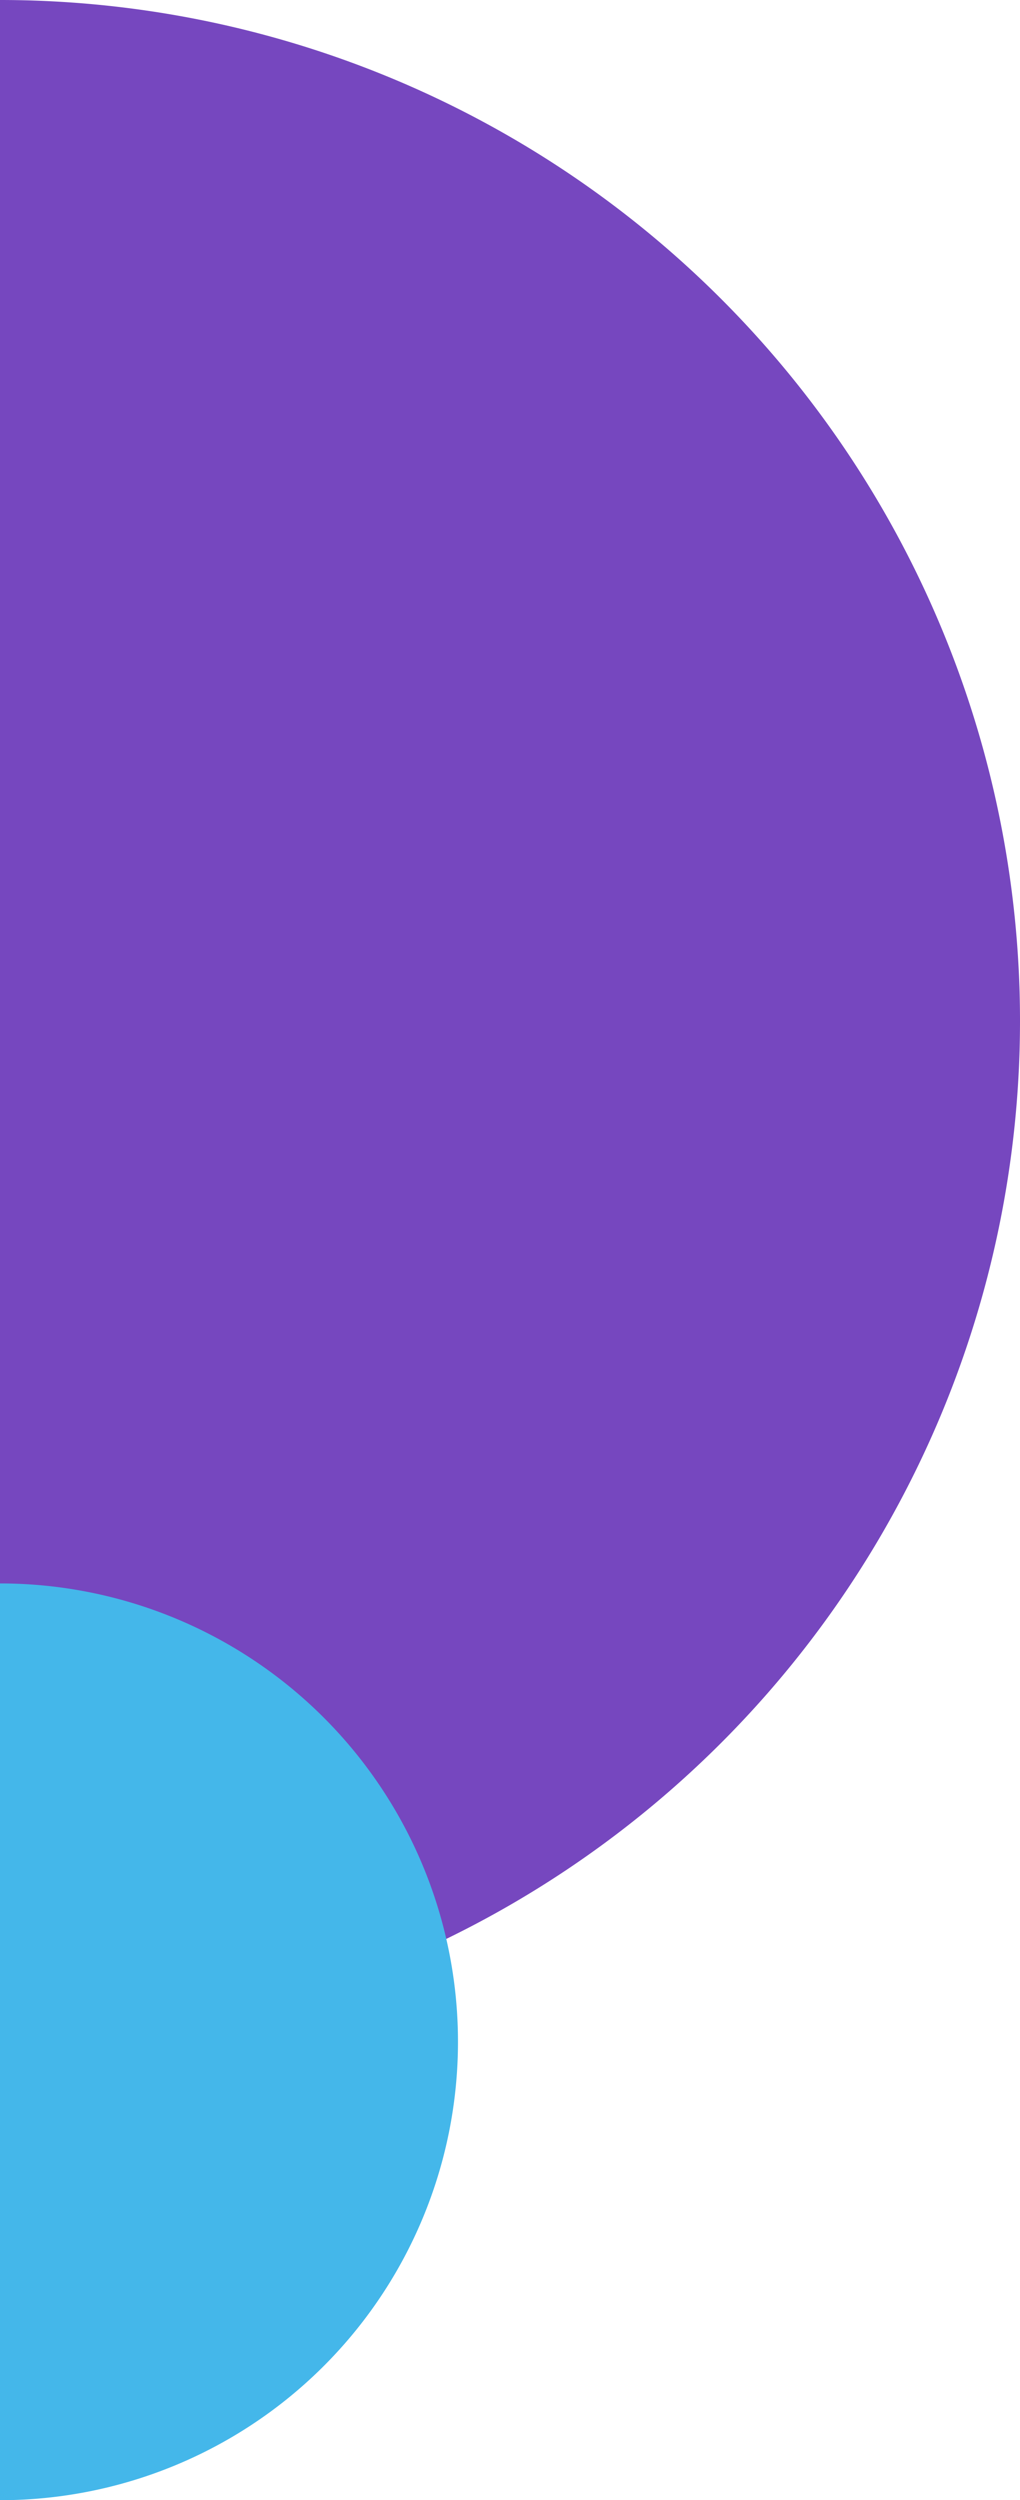
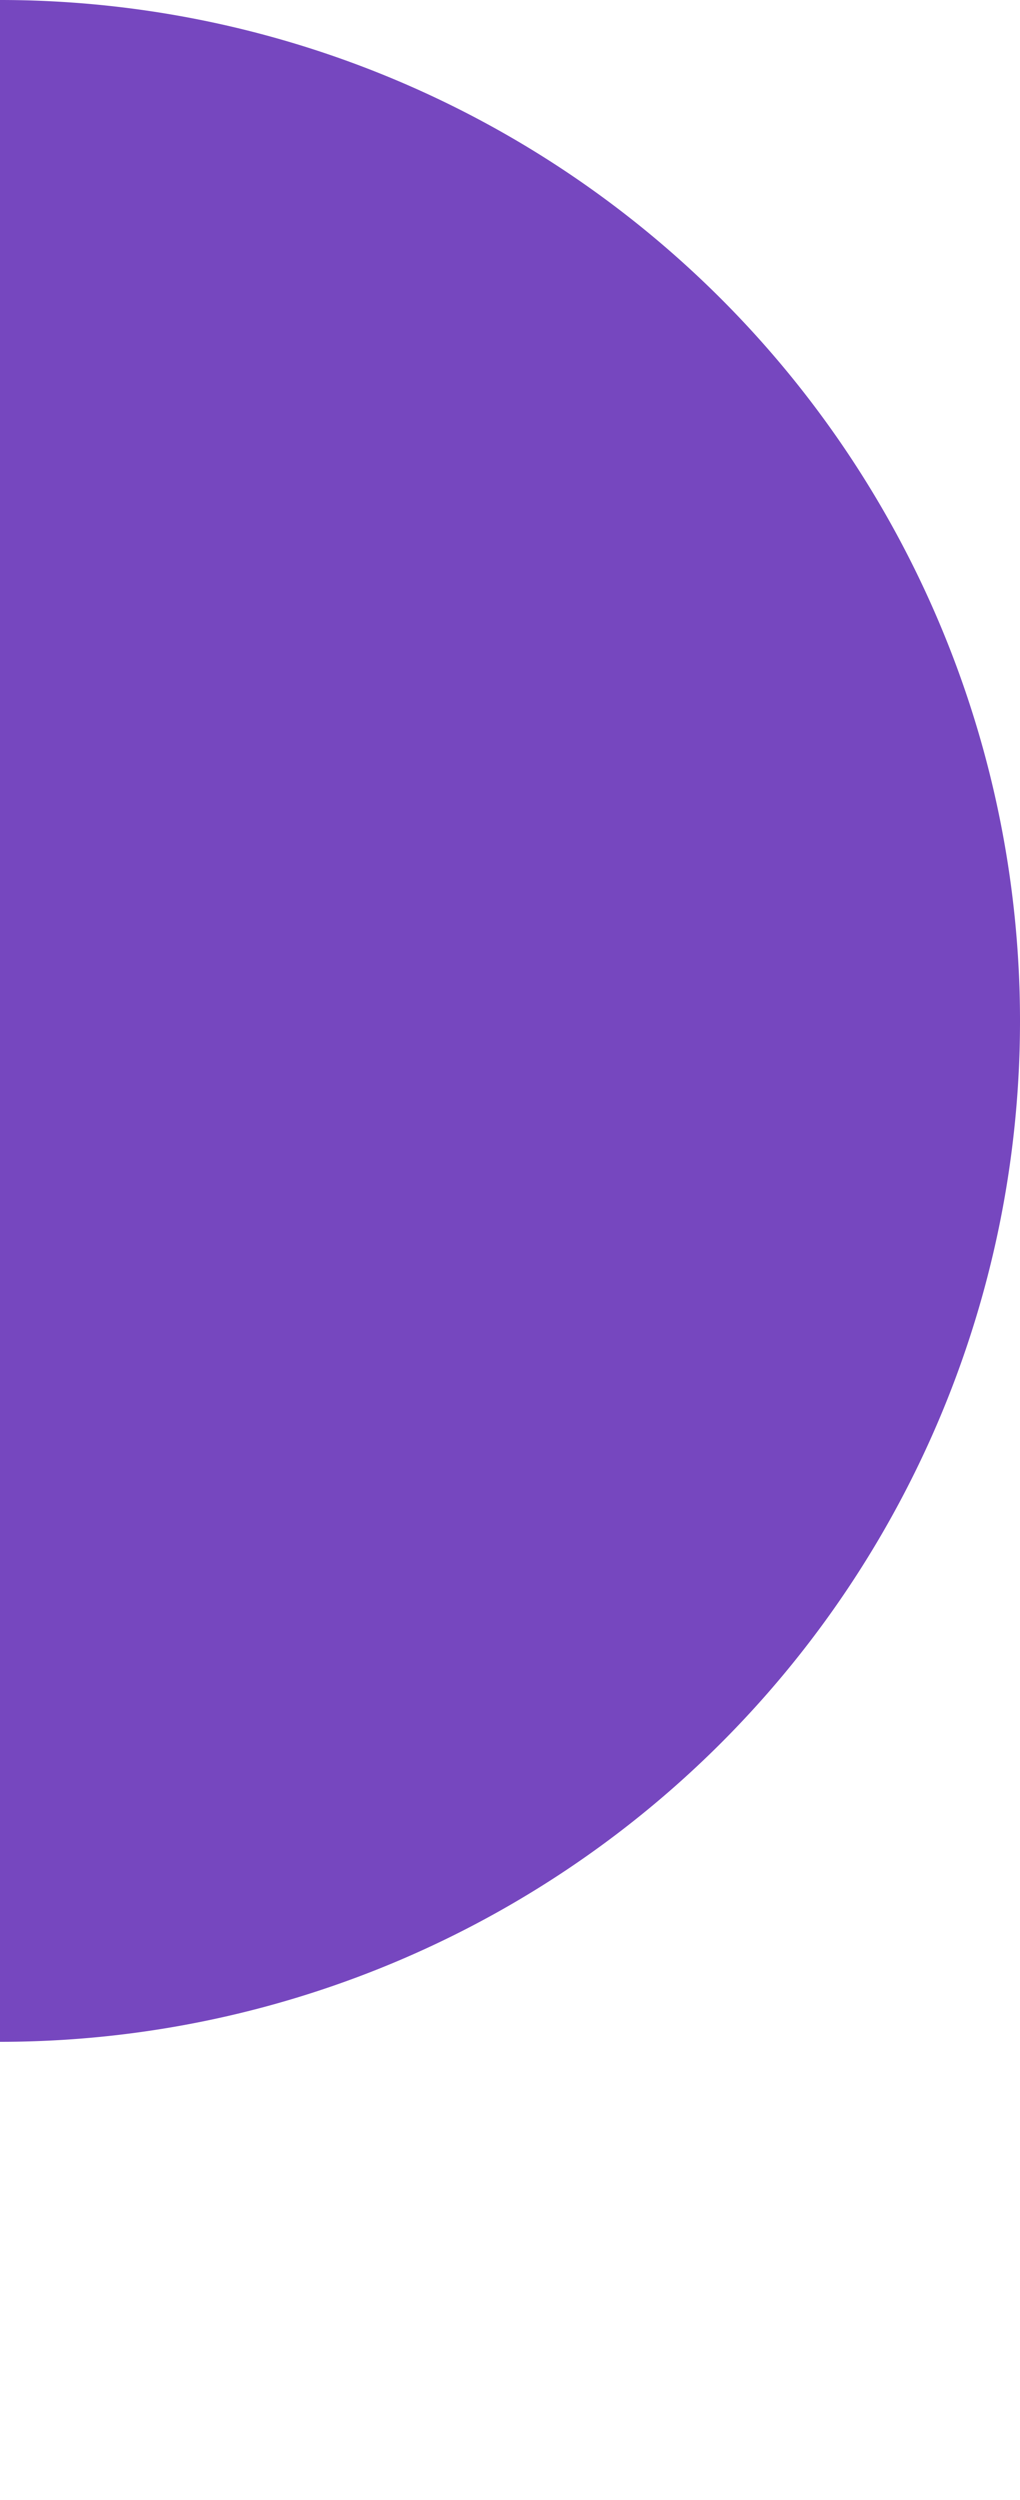
<svg xmlns="http://www.w3.org/2000/svg" viewBox="0 0 50 122.45">
  <defs>
    <style>.cls-1{fill:#7647bf;}.cls-2{fill:#44b7ea;}</style>
  </defs>
  <g id="Camada_2" data-name="Camada 2">
    <g id="Camada_1-2" data-name="Camada 1">
      <path class="cls-1" d="M0,100H0A50,50,0,0,0,50,50h0A50,50,0,0,0,0,0H0Z" />
-       <path class="cls-2" d="M0,122.45H0A22.45,22.45,0,0,0,22.45,100h0A22.45,22.45,0,0,0,0,77.55H0Z" />
    </g>
  </g>
</svg>